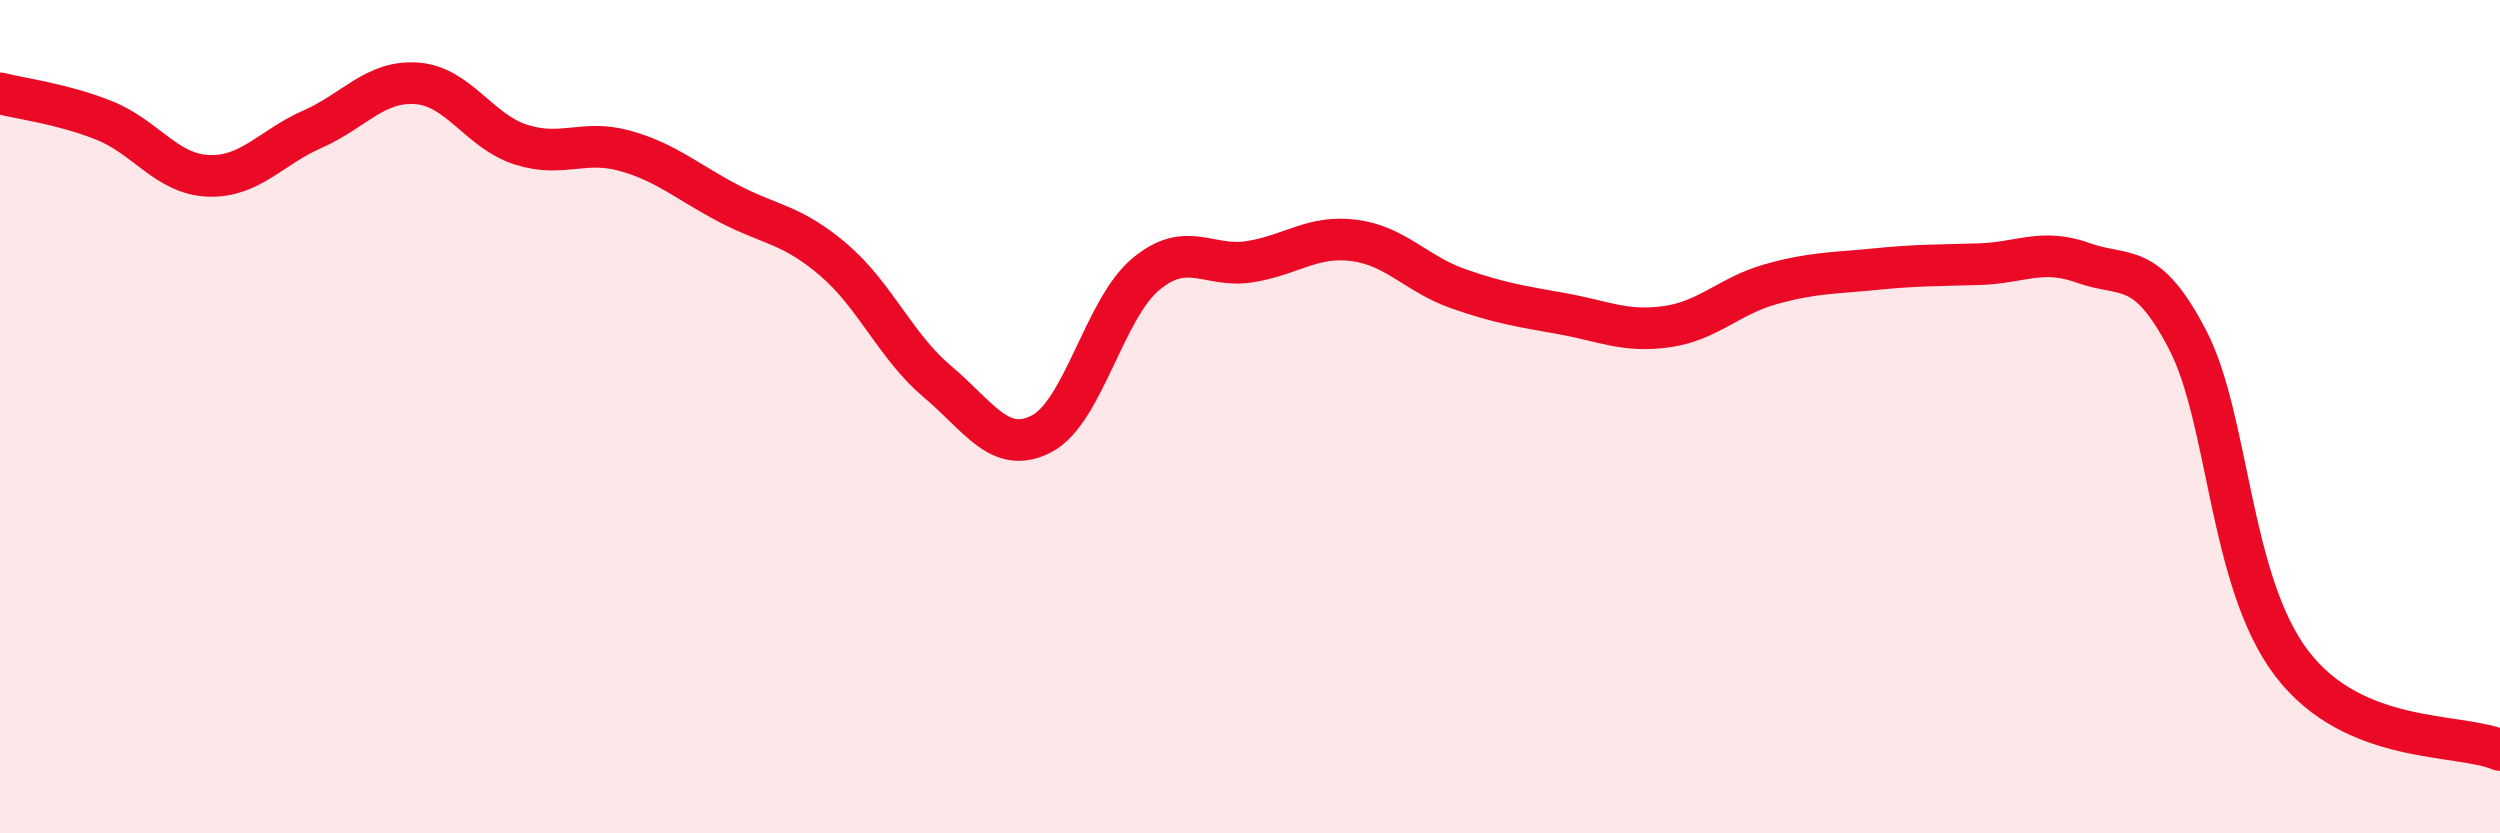
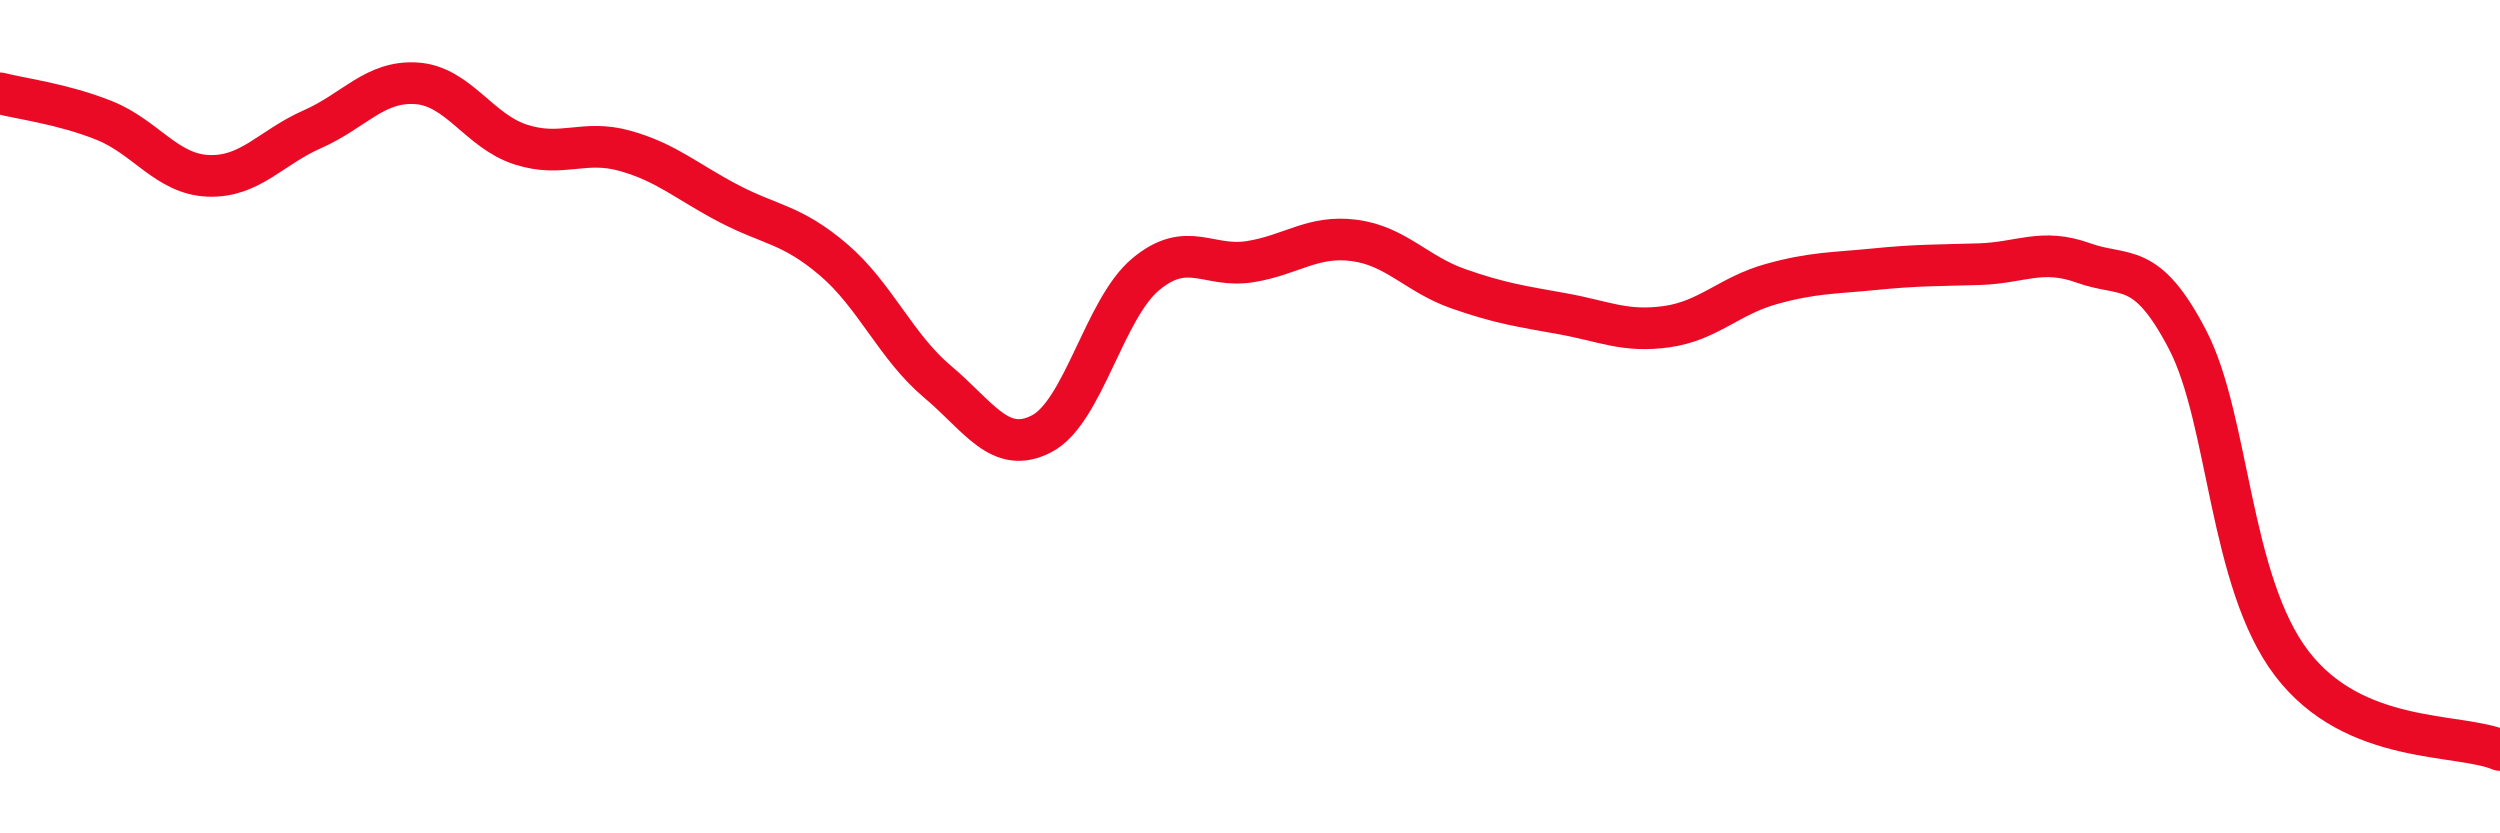
<svg xmlns="http://www.w3.org/2000/svg" width="60" height="20" viewBox="0 0 60 20">
-   <path d="M 0,2.24 C 0.5,2.37 1.5,2.49 2.5,2.89 C 3.5,3.29 4,4.18 5,4.22 C 6,4.26 6.5,3.54 7.5,3.1 C 8.5,2.66 9,1.93 10,2 C 11,2.07 11.5,3.15 12.5,3.47 C 13.5,3.79 14,3.34 15,3.62 C 16,3.9 16.5,4.37 17.5,4.89 C 18.5,5.41 19,5.38 20,6.23 C 21,7.08 21.5,8.32 22.5,9.16 C 23.5,10 24,10.93 25,10.41 C 26,9.89 26.5,7.41 27.5,6.58 C 28.5,5.75 29,6.44 30,6.28 C 31,6.12 31.5,5.64 32.5,5.77 C 33.5,5.9 34,6.58 35,6.93 C 36,7.28 36.5,7.35 37.5,7.53 C 38.5,7.71 39,7.98 40,7.84 C 41,7.7 41.5,7.1 42.5,6.82 C 43.5,6.54 44,6.56 45,6.46 C 46,6.36 46.5,6.37 47.5,6.34 C 48.5,6.31 49,5.95 50,6.31 C 51,6.67 51.5,6.23 52.5,8.15 C 53.5,10.07 53.5,13.95 55,15.92 C 56.5,17.89 59,17.58 60,18L60 20L0 20Z" fill="#EB0A25" opacity="0.1" stroke-linecap="round" stroke-linejoin="round" />
  <path d="M 0,2.24 C 0.5,2.37 1.5,2.49 2.5,2.89 C 3.5,3.29 4,4.18 5,4.22 C 6,4.26 6.5,3.54 7.5,3.1 C 8.5,2.66 9,1.93 10,2 C 11,2.07 11.5,3.15 12.5,3.47 C 13.5,3.79 14,3.34 15,3.62 C 16,3.9 16.5,4.37 17.5,4.89 C 18.5,5.41 19,5.38 20,6.23 C 21,7.08 21.5,8.32 22.5,9.16 C 23.5,10 24,10.93 25,10.41 C 26,9.89 26.5,7.41 27.5,6.58 C 28.5,5.75 29,6.44 30,6.28 C 31,6.12 31.5,5.64 32.5,5.77 C 33.5,5.9 34,6.58 35,6.93 C 36,7.28 36.5,7.35 37.5,7.53 C 38.5,7.71 39,7.98 40,7.84 C 41,7.7 41.5,7.1 42.5,6.82 C 43.5,6.54 44,6.56 45,6.46 C 46,6.36 46.5,6.37 47.5,6.34 C 48.5,6.31 49,5.95 50,6.31 C 51,6.67 51.5,6.23 52.5,8.15 C 53.5,10.07 53.5,13.95 55,15.92 C 56.5,17.89 59,17.58 60,18" stroke="#EB0A25" stroke-width="1" fill="none" stroke-linecap="round" stroke-linejoin="round" />
</svg>